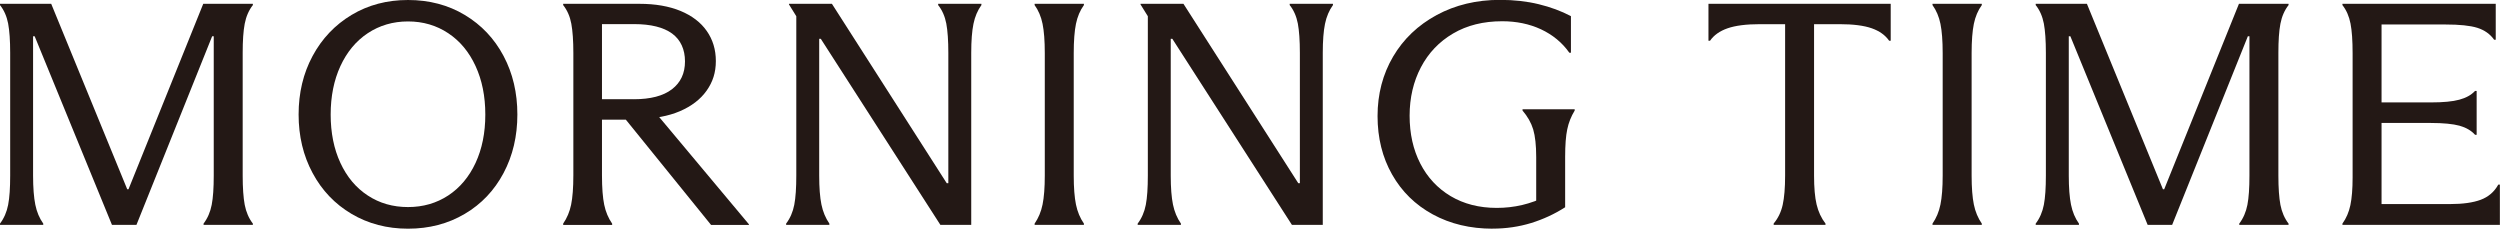
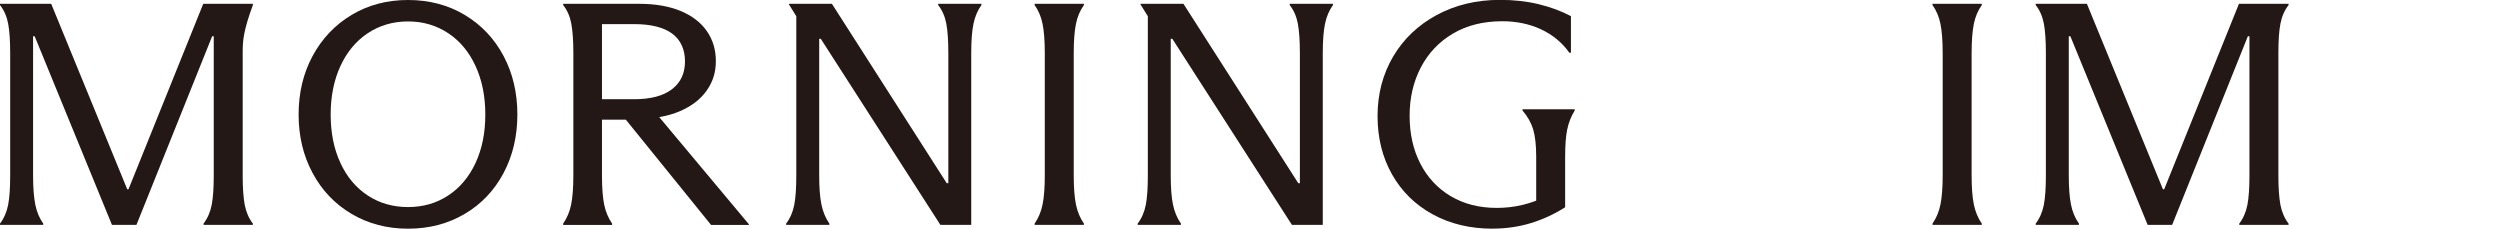
<svg xmlns="http://www.w3.org/2000/svg" width="393" height="36" viewBox="0 0 393 36" fill="none">
  <g clip-path="url(#clip0_2177_657)">
-     <path d="M17.6 35.35L5.45 5.7H5.2V27.6C5.2 29.5 5.32 31.03 5.55 32.17C5.78 33.32 6.2 34.31 6.8 35.15V35.35H0V35.15C0.63 34.32 1.06 33.33 1.28 32.2C1.5 31.07 1.6 29.53 1.6 27.6V8.3C1.6 6.37 1.49 4.83 1.28 3.7C1.06 2.57 0.64 1.6 0 0.8V0.6H8.05L20 29.75H20.2L31.95 0.6H39.75V0.8C39.12 1.6 38.69 2.58 38.47 3.73C38.25 4.88 38.15 6.41 38.15 8.3V27.6C38.15 29.53 38.26 31.07 38.47 32.2C38.69 33.33 39.11 34.32 39.75 35.15V35.35H32V35.15C32.63 34.32 33.06 33.33 33.28 32.2C33.5 31.07 33.6 29.53 33.6 27.6V5.7H33.35L21.45 35.35H17.6Z" fill="#231815" />
+     <path d="M17.6 35.35L5.45 5.7H5.2V27.6C5.2 29.5 5.32 31.03 5.55 32.17C5.78 33.32 6.2 34.31 6.8 35.15V35.35H0V35.15C0.63 34.32 1.06 33.33 1.28 32.2C1.5 31.07 1.6 29.53 1.6 27.6V8.3C1.6 6.37 1.49 4.83 1.28 3.7C1.06 2.57 0.64 1.6 0 0.8V0.6H8.05L20 29.75H20.2L31.95 0.6H39.75V0.8C38.25 4.88 38.15 6.41 38.15 8.3V27.6C38.15 29.53 38.26 31.07 38.47 32.2C38.69 33.33 39.11 34.32 39.75 35.15V35.35H32V35.15C32.63 34.32 33.06 33.33 33.28 32.2C33.5 31.07 33.6 29.53 33.6 27.6V5.7H33.35L21.45 35.35H17.6Z" fill="#231815" />
    <path d="M64.141 35.95C60.841 35.95 57.881 35.17 55.261 33.62C52.641 32.07 50.601 29.93 49.141 27.2C47.671 24.47 46.941 21.4 46.941 18C46.941 14.6 47.671 11.53 49.141 8.8C50.611 6.07 52.651 3.92 55.261 2.35C57.881 0.78 60.831 0 64.141 0C67.451 0 70.451 0.78 73.061 2.35C75.681 3.92 77.711 6.07 79.161 8.8C80.611 11.53 81.331 14.6 81.331 18C81.331 21.4 80.611 24.47 79.161 27.2C77.711 29.93 75.681 32.08 73.061 33.62C70.441 35.17 67.471 35.95 64.141 35.95ZM64.141 32.55C66.511 32.55 68.611 31.94 70.461 30.73C72.311 29.51 73.741 27.8 74.761 25.61C75.781 23.41 76.291 20.88 76.291 18.01C76.291 15.14 75.781 12.6 74.761 10.39C73.741 8.17 72.311 6.45 70.461 5.22C68.611 3.99 66.501 3.37 64.141 3.37C61.781 3.37 59.671 3.99 57.811 5.22C55.961 6.45 54.531 8.18 53.511 10.39C52.491 12.61 51.981 15.15 51.981 18.01C51.981 20.87 52.491 23.41 53.511 25.61C54.531 27.81 55.961 29.52 57.811 30.73C59.661 31.95 61.771 32.55 64.141 32.55Z" fill="#231815" />
    <path d="M88.531 35.15C89.131 34.28 89.551 33.29 89.781 32.17C90.011 31.05 90.131 29.51 90.131 27.55V8.3C90.131 6.4 90.021 4.87 89.811 3.73C89.601 2.59 89.171 1.61 88.531 0.8V0.6H100.531C103.031 0.6 105.181 0.98 106.981 1.72C108.781 2.47 110.161 3.52 111.101 4.87C112.051 6.22 112.531 7.8 112.531 9.6C112.531 11.4 112.051 12.88 111.081 14.25C110.111 15.62 108.711 16.69 106.881 17.48C105.051 18.26 102.901 18.66 100.431 18.66L99.831 18.56L103.381 18.11L117.731 35.26V35.36H111.781L98.381 18.81H94.631V27.56C94.631 29.53 94.751 31.07 94.981 32.18C95.211 33.3 95.631 34.29 96.231 35.16V35.36H88.531V35.16V35.15ZM99.631 15.6C102.261 15.6 104.261 15.08 105.631 14.03C107.001 12.98 107.681 11.52 107.681 9.65C107.681 7.78 107.001 6.26 105.651 5.27C104.301 4.29 102.311 3.79 99.681 3.79H94.631V15.59H99.631V15.6Z" fill="#231815" />
    <path d="M123.578 35.15C124.208 34.32 124.638 33.33 124.858 32.2C125.078 31.07 125.178 29.53 125.178 27.6V2.55L124.028 0.7V0.6H130.778L148.828 28.8H149.078V8.3C149.078 6.37 148.968 4.83 148.758 3.7C148.538 2.57 148.118 1.6 147.478 0.8V0.6H154.278V0.8C153.678 1.63 153.258 2.62 153.028 3.75C152.798 4.88 152.678 6.4 152.678 8.3V35.35H147.828L129.028 6.1H128.778V27.6C128.778 29.5 128.898 31.02 129.128 32.15C129.358 33.28 129.778 34.28 130.378 35.15V35.35H123.578V35.15Z" fill="#231815" />
    <path d="M162.641 35.15C163.241 34.28 163.661 33.28 163.891 32.15C164.121 31.02 164.241 29.5 164.241 27.6V8.35C164.241 6.42 164.121 4.88 163.891 3.75C163.661 2.62 163.241 1.63 162.641 0.8V0.6H170.391V0.8C169.791 1.63 169.371 2.62 169.141 3.75C168.911 4.88 168.791 6.42 168.791 8.35V27.6C168.791 29.5 168.911 31.02 169.141 32.15C169.371 33.28 169.791 34.28 170.391 35.15V35.35H162.641V35.15Z" fill="#231815" />
    <path d="M178.84 35.15C179.47 34.32 179.9 33.33 180.12 32.2C180.34 31.07 180.44 29.53 180.44 27.6V2.55L179.29 0.7V0.6H186.04L204.09 28.8H204.34V8.3C204.34 6.37 204.23 4.83 204.02 3.7C203.8 2.57 203.38 1.6 202.74 0.8V0.6H209.54V0.8C208.94 1.63 208.52 2.62 208.29 3.75C208.06 4.88 207.94 6.4 207.94 8.3V35.35H203.09L184.29 6.1H184.04V27.6C184.04 29.5 184.16 31.02 184.39 32.15C184.62 33.28 185.04 34.28 185.64 35.15V35.35H178.84V35.15Z" fill="#231815" />
    <path d="M234.661 35.95C231.121 35.95 227.981 35.2 225.231 33.7C222.481 32.2 220.351 30.11 218.831 27.421C217.311 24.741 216.551 21.68 216.551 18.241C216.551 14.8 217.371 11.661 219.001 8.89C220.631 6.12 222.921 3.95 225.851 2.36C228.781 0.78 232.101 -0.02 235.801 -0.02C238.001 -0.02 240.031 0.21 241.881 0.66C243.731 1.11 245.421 1.73 246.951 2.54V8.29H246.701C245.571 6.69 244.081 5.47 242.251 4.61C240.421 3.76 238.381 3.34 236.151 3.34C233.181 3.34 230.611 3.98 228.421 5.27C226.241 6.55 224.551 8.32 223.371 10.57C222.191 12.82 221.591 15.361 221.591 18.191C221.591 21.02 222.151 23.53 223.271 25.71C224.391 27.89 225.981 29.601 228.041 30.831C230.111 32.06 232.521 32.681 235.291 32.681C236.661 32.681 237.981 32.531 239.271 32.23C240.551 31.93 241.881 31.451 243.241 30.78L241.491 33.531V24.68C241.491 22.851 241.331 21.401 241.021 20.351C240.701 19.3 240.141 18.311 239.341 17.381V17.18H247.541V17.381C246.971 18.311 246.581 19.3 246.371 20.331C246.151 21.36 246.041 22.811 246.041 24.68V32.581C244.371 33.651 242.591 34.471 240.691 35.06C238.791 35.641 236.771 35.941 234.641 35.941L234.661 35.95Z" fill="#231815" />
-     <path d="M278.81 35.15C279.51 34.32 279.99 33.33 280.24 32.2C280.49 31.07 280.62 29.53 280.62 27.6V3.8H276.67C274.5 3.8 272.8 4.02 271.57 4.45C270.34 4.88 269.42 5.53 268.82 6.4H268.57V0.6H297.22V6.4H296.97C296.37 5.53 295.46 4.88 294.25 4.45C293.03 4.02 291.34 3.8 289.17 3.8H285.17V27.6C285.17 29.5 285.3 31.02 285.57 32.15C285.84 33.28 286.3 34.28 286.97 35.15V35.35H278.82V35.15H278.81Z" fill="#231815" />
    <path d="M303.789 35.15C304.389 34.28 304.809 33.28 305.039 32.15C305.269 31.02 305.389 29.5 305.389 27.6V8.35C305.389 6.42 305.269 4.88 305.039 3.75C304.809 2.62 304.389 1.63 303.789 0.8V0.6H311.539V0.8C310.939 1.63 310.519 2.62 310.289 3.75C310.059 4.88 309.939 6.42 309.939 8.35V27.6C309.939 29.5 310.059 31.02 310.289 32.15C310.519 33.28 310.939 34.28 311.539 35.15V35.35H303.789V35.15Z" fill="#231815" />
    <path d="M337.612 35.35L325.462 5.7H325.212V27.6C325.212 29.5 325.332 31.03 325.562 32.17C325.792 33.32 326.212 34.31 326.812 35.15V35.35H320.012V35.15C320.642 34.32 321.072 33.33 321.292 32.2C321.512 31.07 321.612 29.53 321.612 27.6V8.3C321.612 6.37 321.502 4.83 321.292 3.7C321.072 2.57 320.652 1.6 320.012 0.8V0.6H328.062L340.012 29.75H340.212L351.962 0.6H359.762V0.8C359.132 1.6 358.702 2.58 358.482 3.73C358.262 4.88 358.162 6.41 358.162 8.3V27.6C358.162 29.53 358.272 31.07 358.482 32.2C358.702 33.33 359.122 34.32 359.762 35.15V35.35H352.012V35.15C352.642 34.32 353.072 33.33 353.292 32.2C353.512 31.07 353.612 29.53 353.612 27.6V5.7H353.362L341.462 35.35H337.612Z" fill="#231815" />
-     <path d="M392.98 29.05V35.35H368.23V35.15C368.83 34.32 369.25 33.35 369.48 32.25C369.71 31.15 369.83 29.7 369.83 27.9V8.35C369.83 6.38 369.72 4.83 369.5 3.7C369.28 2.57 368.86 1.6 368.23 0.8V0.6H392.33V6.25H392.08C391.45 5.35 390.56 4.73 389.43 4.37C388.3 4.02 386.63 3.85 384.43 3.85H374.38V16.1H382.13C384.06 16.1 385.56 15.96 386.61 15.67C387.66 15.39 388.49 14.93 389.08 14.29H389.33V21.19H389.08C388.48 20.52 387.66 20.05 386.63 19.76C385.6 19.48 384.1 19.33 382.13 19.33H374.38V32.08H385.13C387.16 32.08 388.78 31.85 389.98 31.4C391.18 30.95 392.1 30.16 392.73 29.02H392.98V29.05Z" fill="#231815" />
  </g>
  <defs>
    <clipPath id="clip0_2177_657">
      <rect width="392.98" height="35.95" fill="white" />
    </clipPath>
  </defs>
</svg>